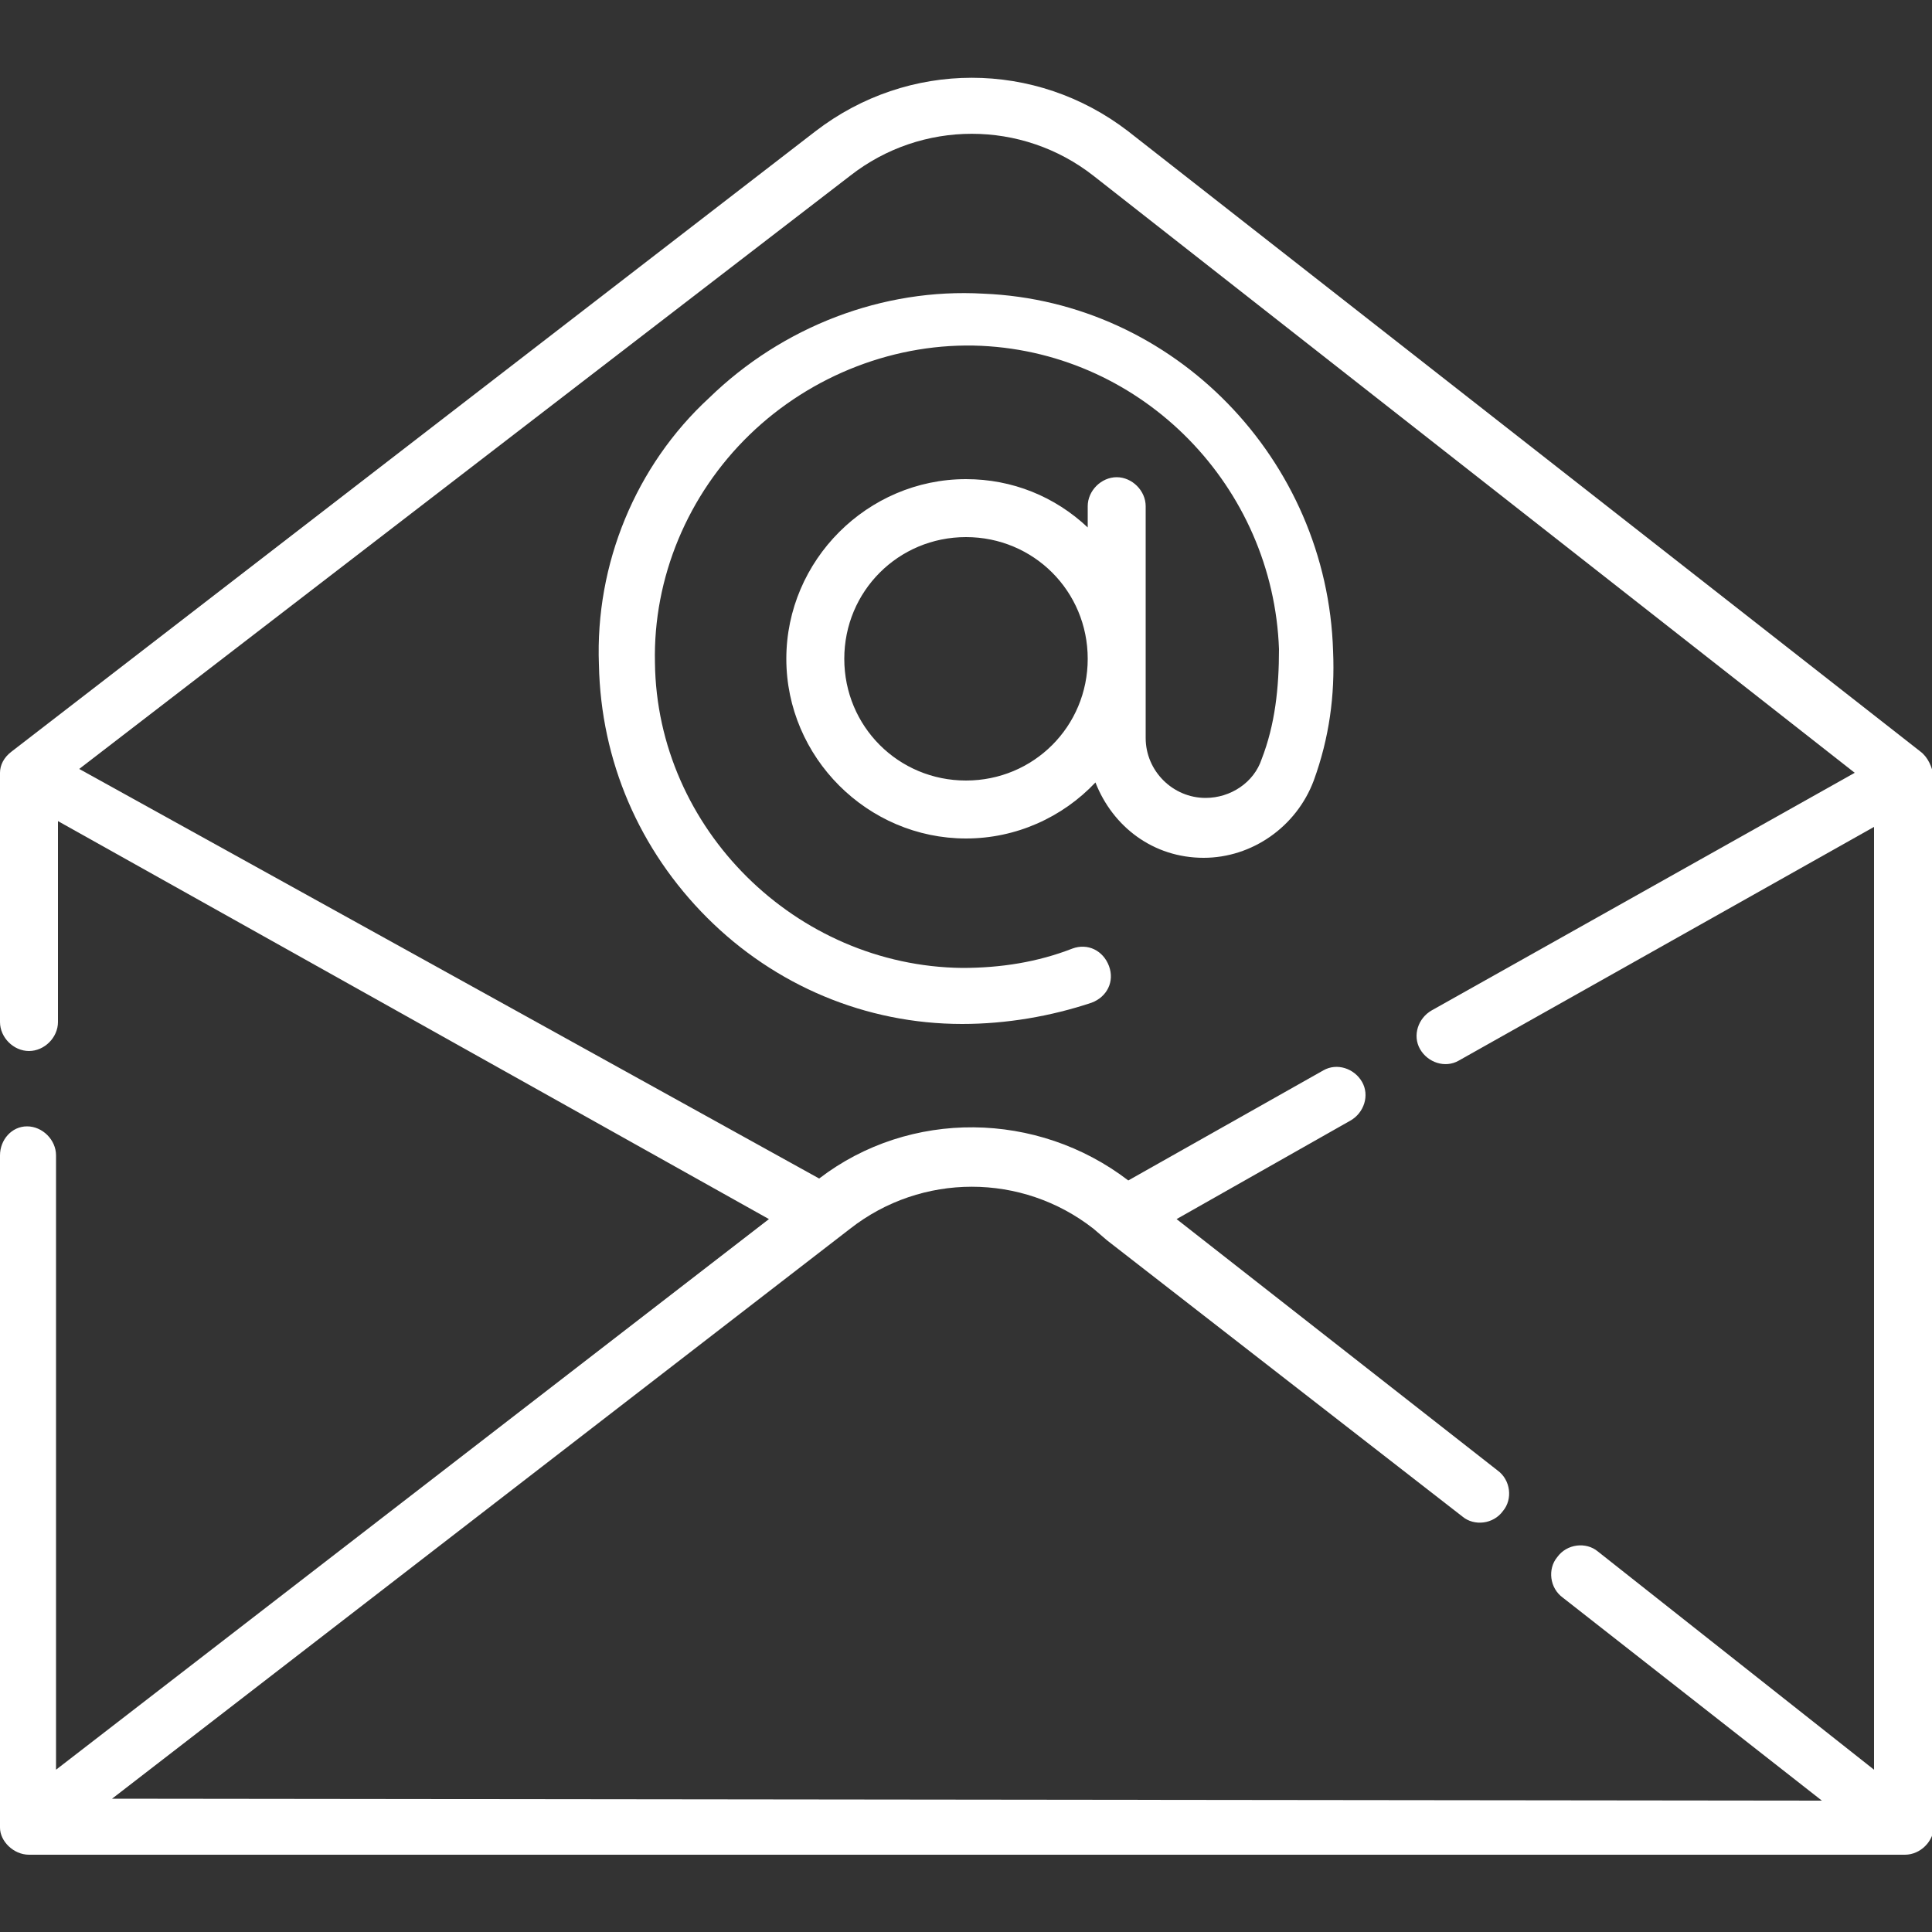
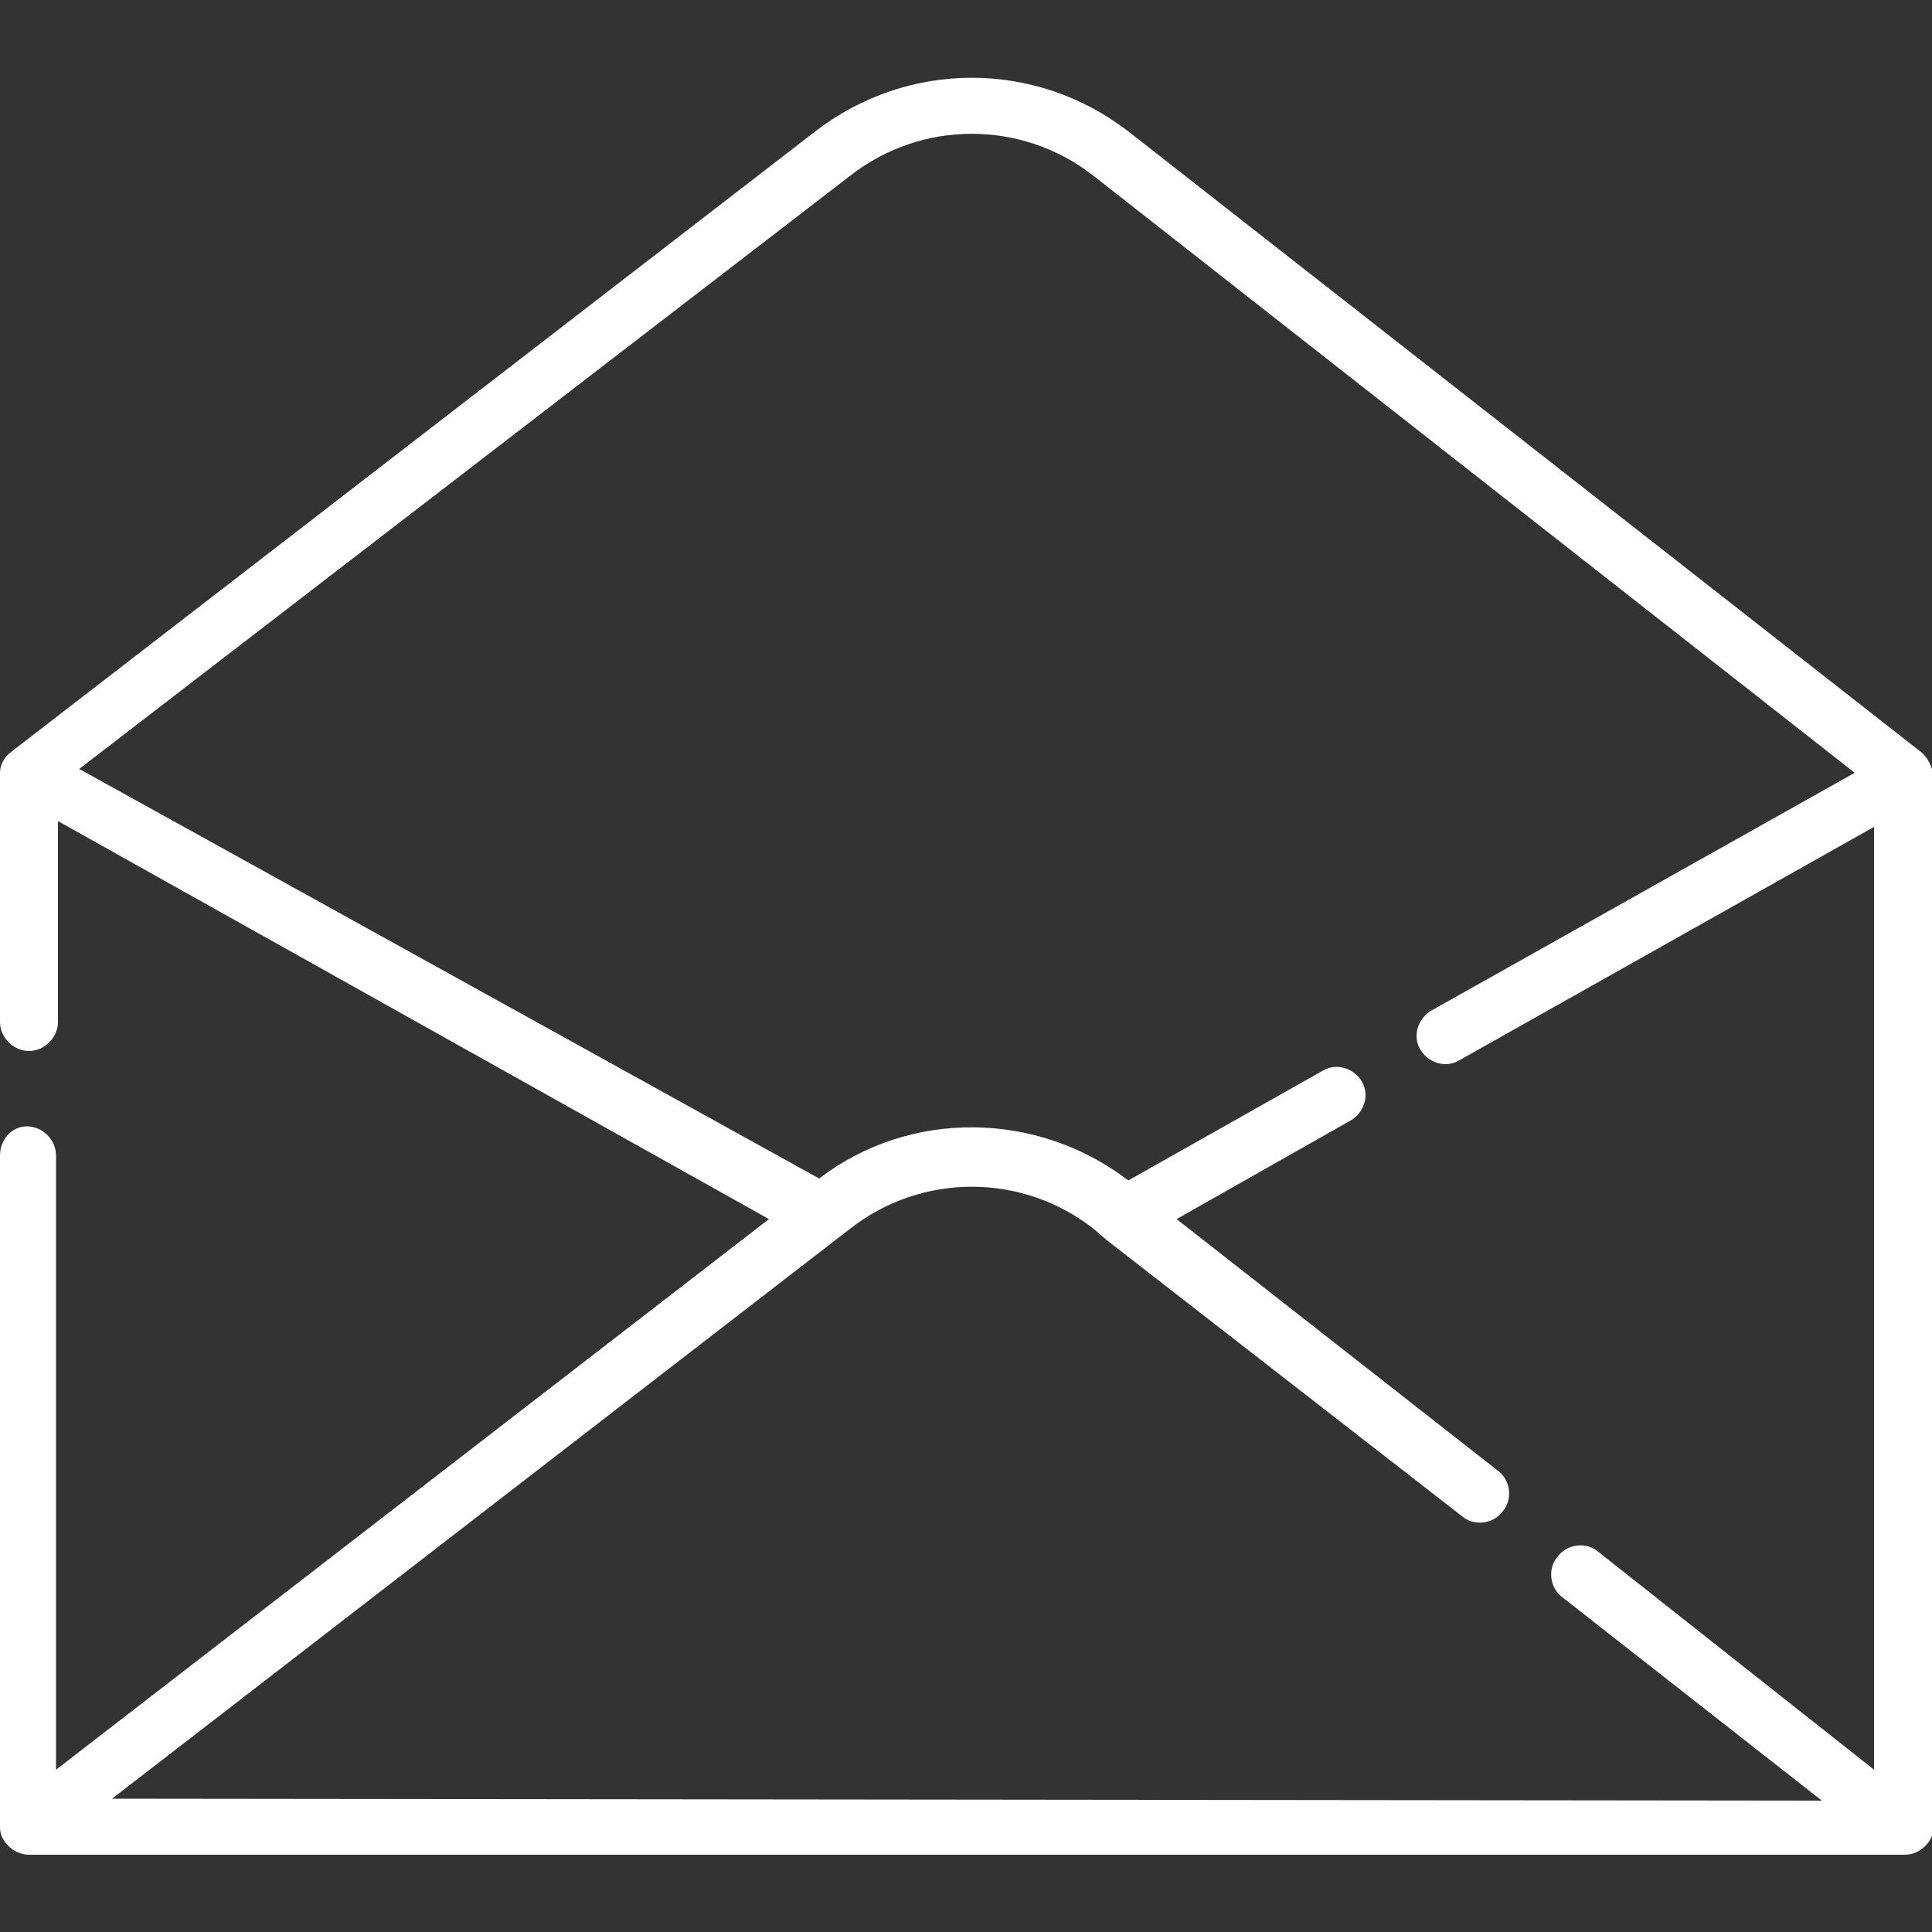
<svg xmlns="http://www.w3.org/2000/svg" version="1.1" id="Capa_1" x="0px" y="0px" viewBox="0 0 100 100" style="enable-background:new 0 0 100 100;" xml:space="preserve">
  <rect x="0" y="0" width="100" height="100" fill="#333333" stroke="none" />
  <style type="text/css">
	.st0{fill:#FFFFFF;}
</style>
  <g>
-     <path class="st0" d="M31,34.4c0.1,5,2.1,9.6,5.6,13.1c3.5,3.5,8.2,5.5,13.2,5.5c2.3,0,4.6-0.4,6.7-1.1c0.8-0.3,1.2-1.1,0.9-1.9   c-0.3-0.8-1.1-1.2-1.9-0.9c-1.8,0.7-3.7,1-5.7,1c-8.6-0.1-15.8-7.2-15.9-15.8c-0.1-4.4,1.7-8.7,4.9-11.8c3.2-3.1,7.6-4.8,12-4.6   c8.4,0.4,15.1,7.3,15.4,15.7c0,2-0.2,3.9-0.9,5.7c-0.4,1.2-1.6,2-2.9,2c0,0,0,0,0,0c-1.7,0-3.1-1.4-3.1-3.1V26.2   c0-0.8-0.7-1.5-1.5-1.5s-1.5,0.7-1.5,1.5v1.1c-1.7-1.6-3.9-2.5-6.3-2.5c-5.1,0-9.3,4.2-9.3,9.3s4.2,9.3,9.3,9.3   c2.6,0,5-1.1,6.7-2.9c0.9,2.3,3,3.9,5.6,3.9h0c2.5,0,4.8-1.6,5.7-4c0.8-2.2,1.1-4.4,1-6.7c-0.3-9.9-8.2-18.1-18.1-18.5   c-5.2-0.3-10.4,1.7-14.2,5.4C32.9,24.1,30.8,29.2,31,34.4z M50,40.4c-3.5,0-6.3-2.8-6.3-6.3s2.8-6.3,6.3-6.3c3.5,0,6.3,2.8,6.3,6.3   S53.5,40.4,50,40.4z" />
    <path class="st0" d="M99.4,38.9L58.4,6.8c-4.8-3.7-11.4-3.7-16.2,0L0.6,38.9C0.2,39.2,0,39.6,0,40v12.9c0,0.8,0.7,1.5,1.5,1.5   s1.5-0.7,1.5-1.5V42.5l36.8,20.6L2.9,91.6V59.8c0-0.8-0.7-1.5-1.5-1.5S0,59,0,59.8v34.8C0,95.3,0.7,96,1.5,96h97.1   c0.8,0,1.5-0.7,1.5-1.5V40.2C100,39.7,99.8,39.2,99.4,38.9z M5.8,93.1L44,63.6c3.7-2.9,8.9-2.9,12.6,0l0.7,0.6   c0,0,18.4,14.3,18.4,14.3c0.6,0.5,1.6,0.4,2.1-0.3c0.5-0.6,0.4-1.6-0.3-2.1l-16.6-13l9-5.1c0.7-0.4,1-1.3,0.6-2   c-0.4-0.7-1.3-1-2-0.6l-10.1,5.7c-4.7-3.6-11.3-3.7-16-0.1L4.1,39.8L44,9.1c3.7-2.9,8.9-2.9,12.6,0L96,40L74.1,52.3   c-0.7,0.4-1,1.3-0.6,2c0.4,0.7,1.3,1,2,0.6l21.5-12.1v48.8L82.7,80.3c-0.6-0.5-1.6-0.4-2.1,0.3c-0.5,0.6-0.4,1.6,0.3,2.1l13.4,10.5   L5.8,93.1L5.8,93.1z" />
  </g>
</svg>